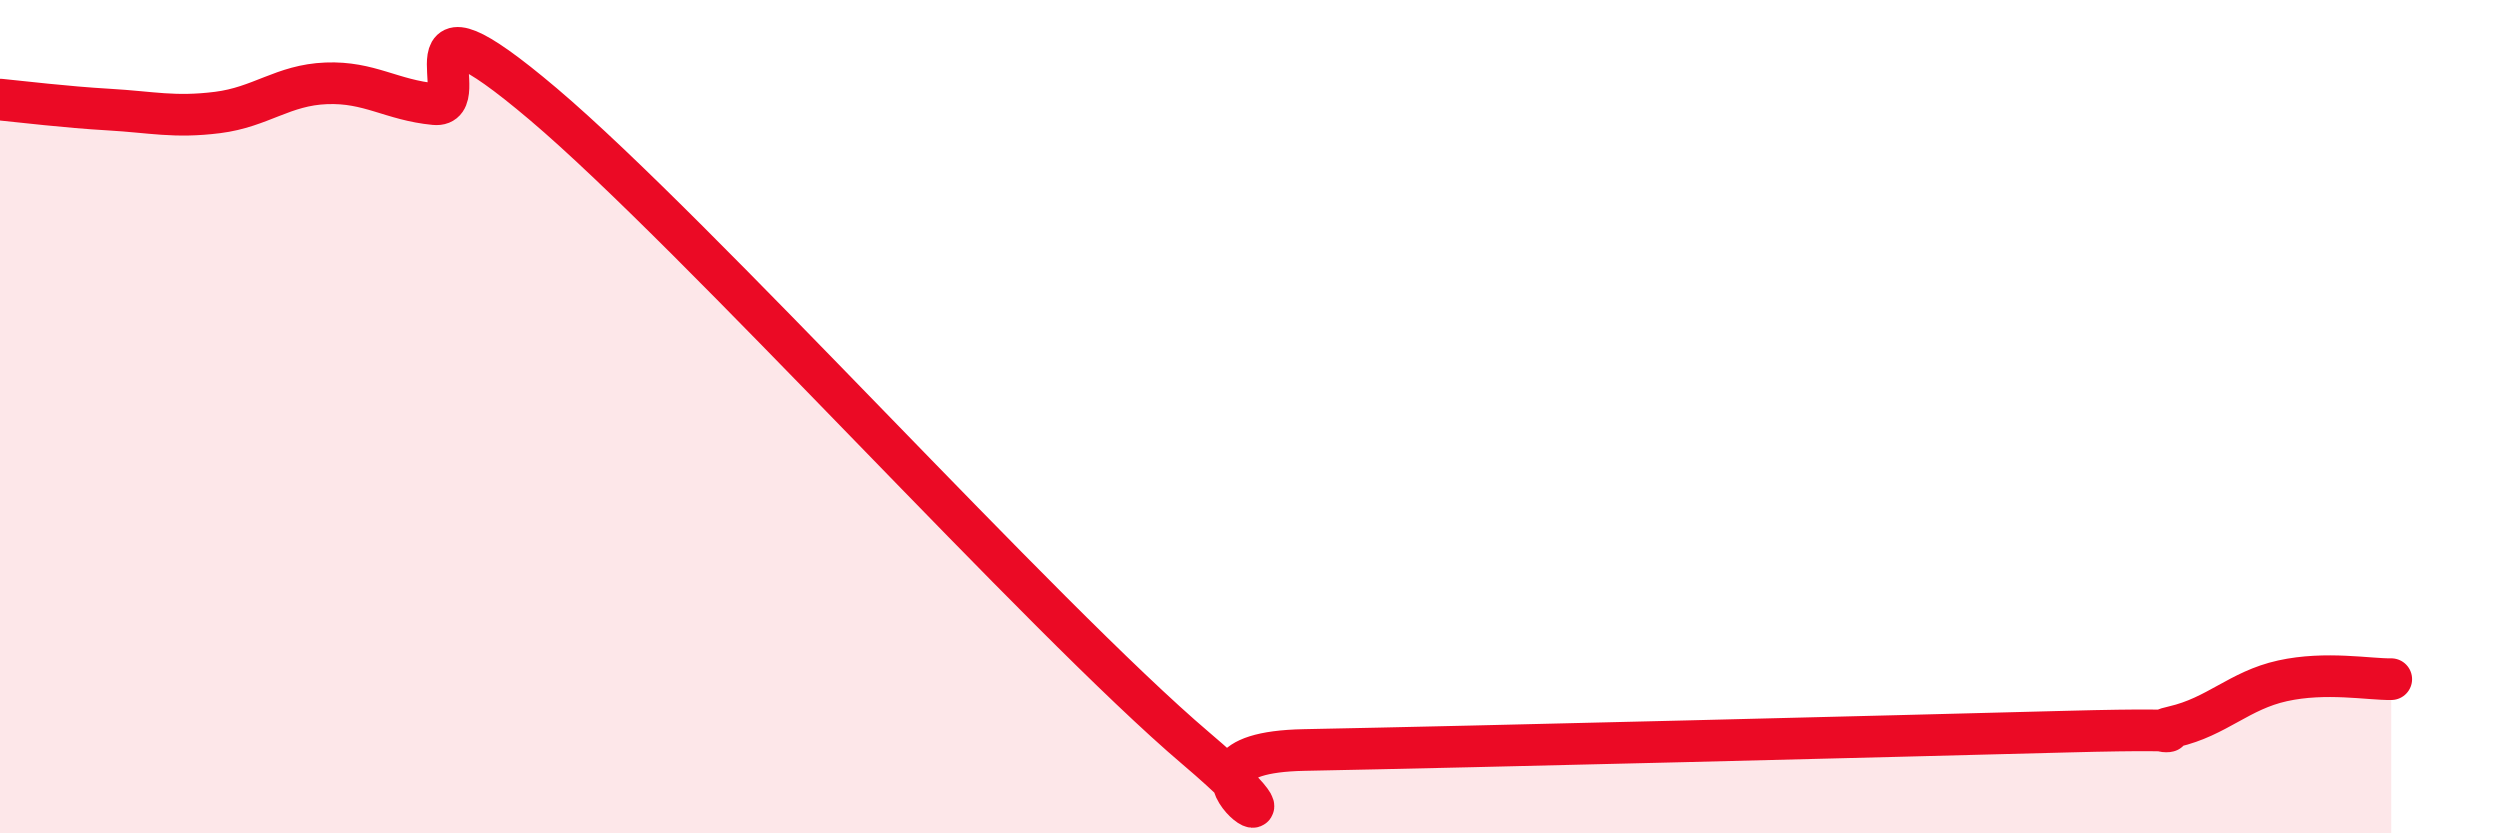
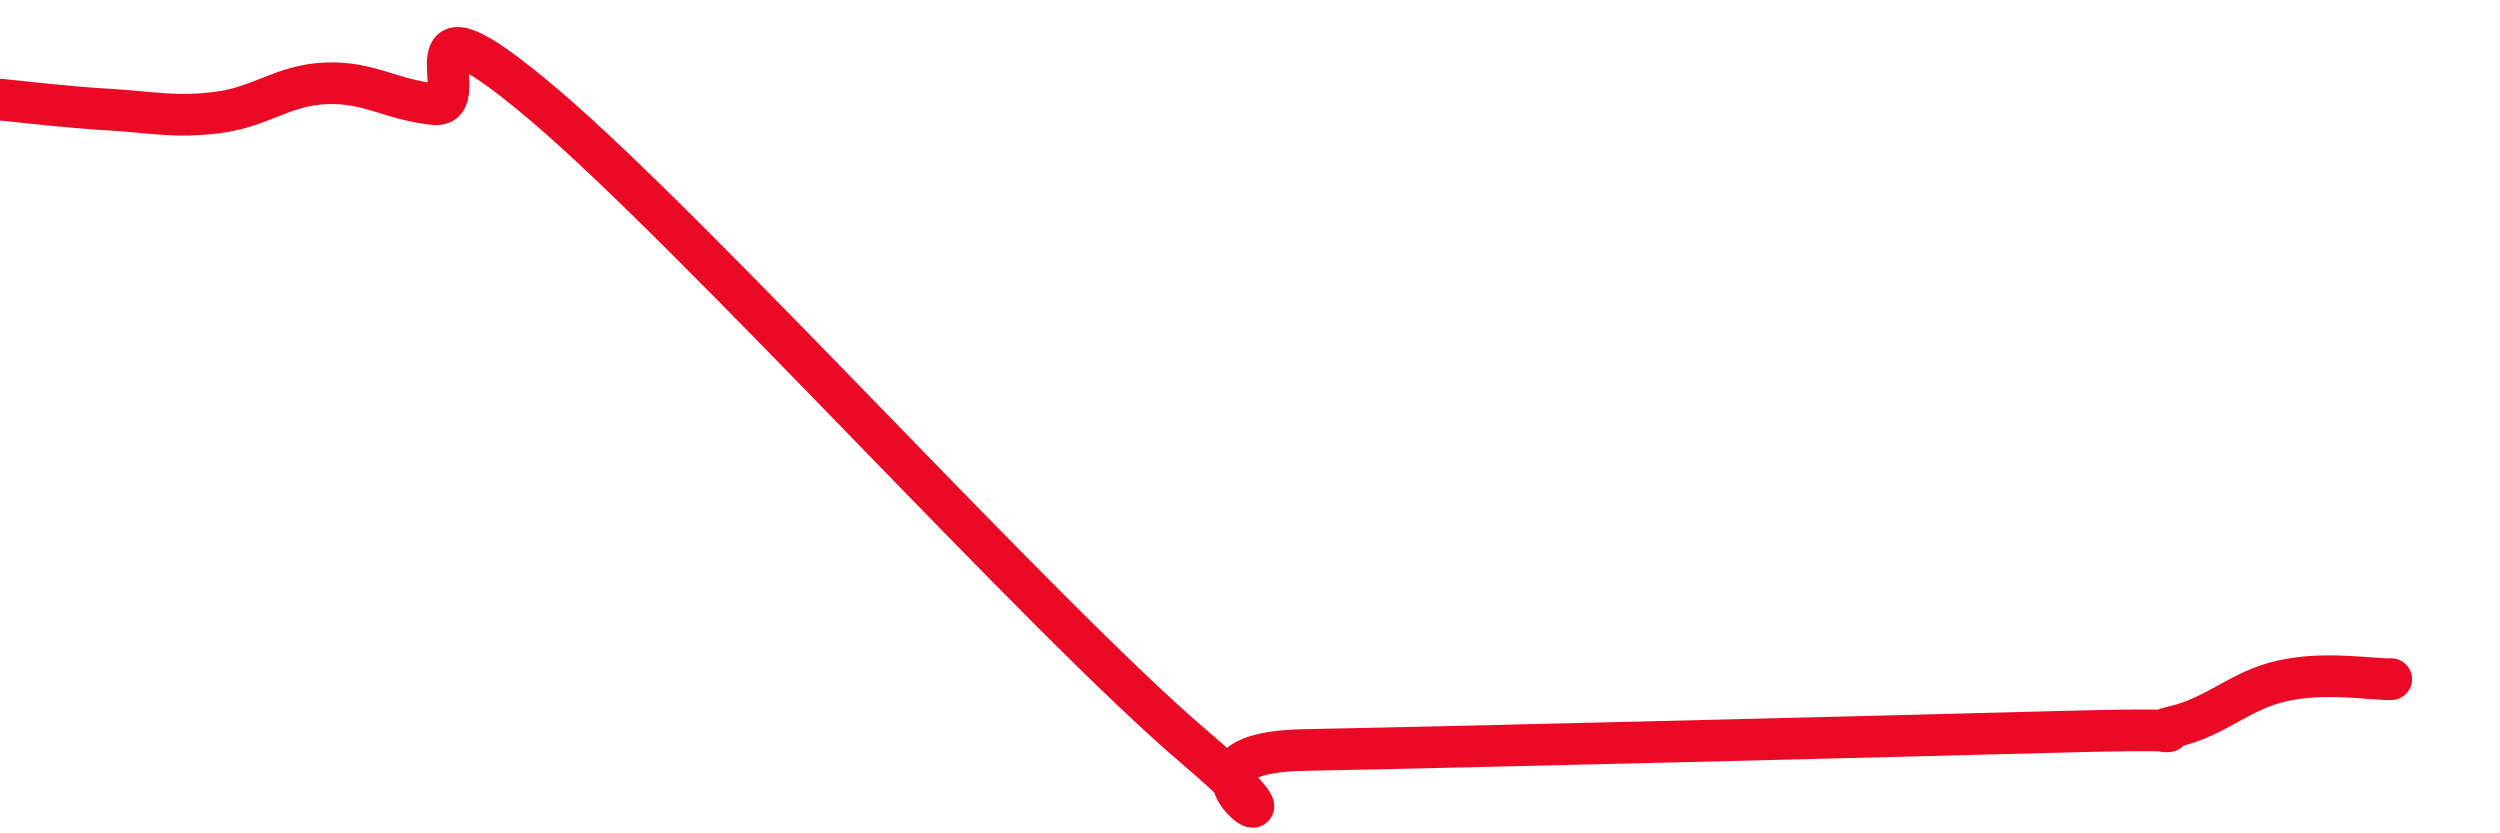
<svg xmlns="http://www.w3.org/2000/svg" width="60" height="20" viewBox="0 0 60 20">
-   <path d="M 0,2.39 C 0.52,2.44 1.57,2.57 2.61,2.63 C 3.65,2.69 4.18,2.83 5.22,2.7 C 6.26,2.57 6.79,2.04 7.83,2 C 8.87,1.96 9.39,2.4 10.43,2.5 C 11.47,2.6 9.39,-0.59 13.04,2.5 C 16.69,5.59 25.05,14.86 28.7,17.96 C 32.35,21.06 27.13,18.08 31.3,18 C 35.47,17.92 45.4,17.67 49.57,17.56 C 53.74,17.45 51.13,17.68 52.17,17.44 C 53.21,17.2 53.74,16.57 54.78,16.34 C 55.82,16.11 56.87,16.31 57.39,16.3L57.39 20L0 20Z" fill="#EB0A25" opacity="0.1" stroke-linecap="round" stroke-linejoin="round" />
  <path d="M 0,2.39 C 0.52,2.44 1.57,2.57 2.61,2.63 C 3.65,2.69 4.18,2.83 5.22,2.7 C 6.26,2.57 6.79,2.04 7.83,2 C 8.87,1.96 9.39,2.4 10.43,2.5 C 11.47,2.6 9.39,-0.59 13.04,2.5 C 16.69,5.59 25.05,14.86 28.7,17.96 C 32.35,21.06 27.13,18.08 31.3,18 C 35.47,17.92 45.4,17.67 49.57,17.56 C 53.74,17.45 51.13,17.68 52.17,17.44 C 53.21,17.2 53.74,16.57 54.78,16.34 C 55.82,16.11 56.87,16.31 57.39,16.3" stroke="#EB0A25" stroke-width="1" fill="none" stroke-linecap="round" stroke-linejoin="round" />
</svg>